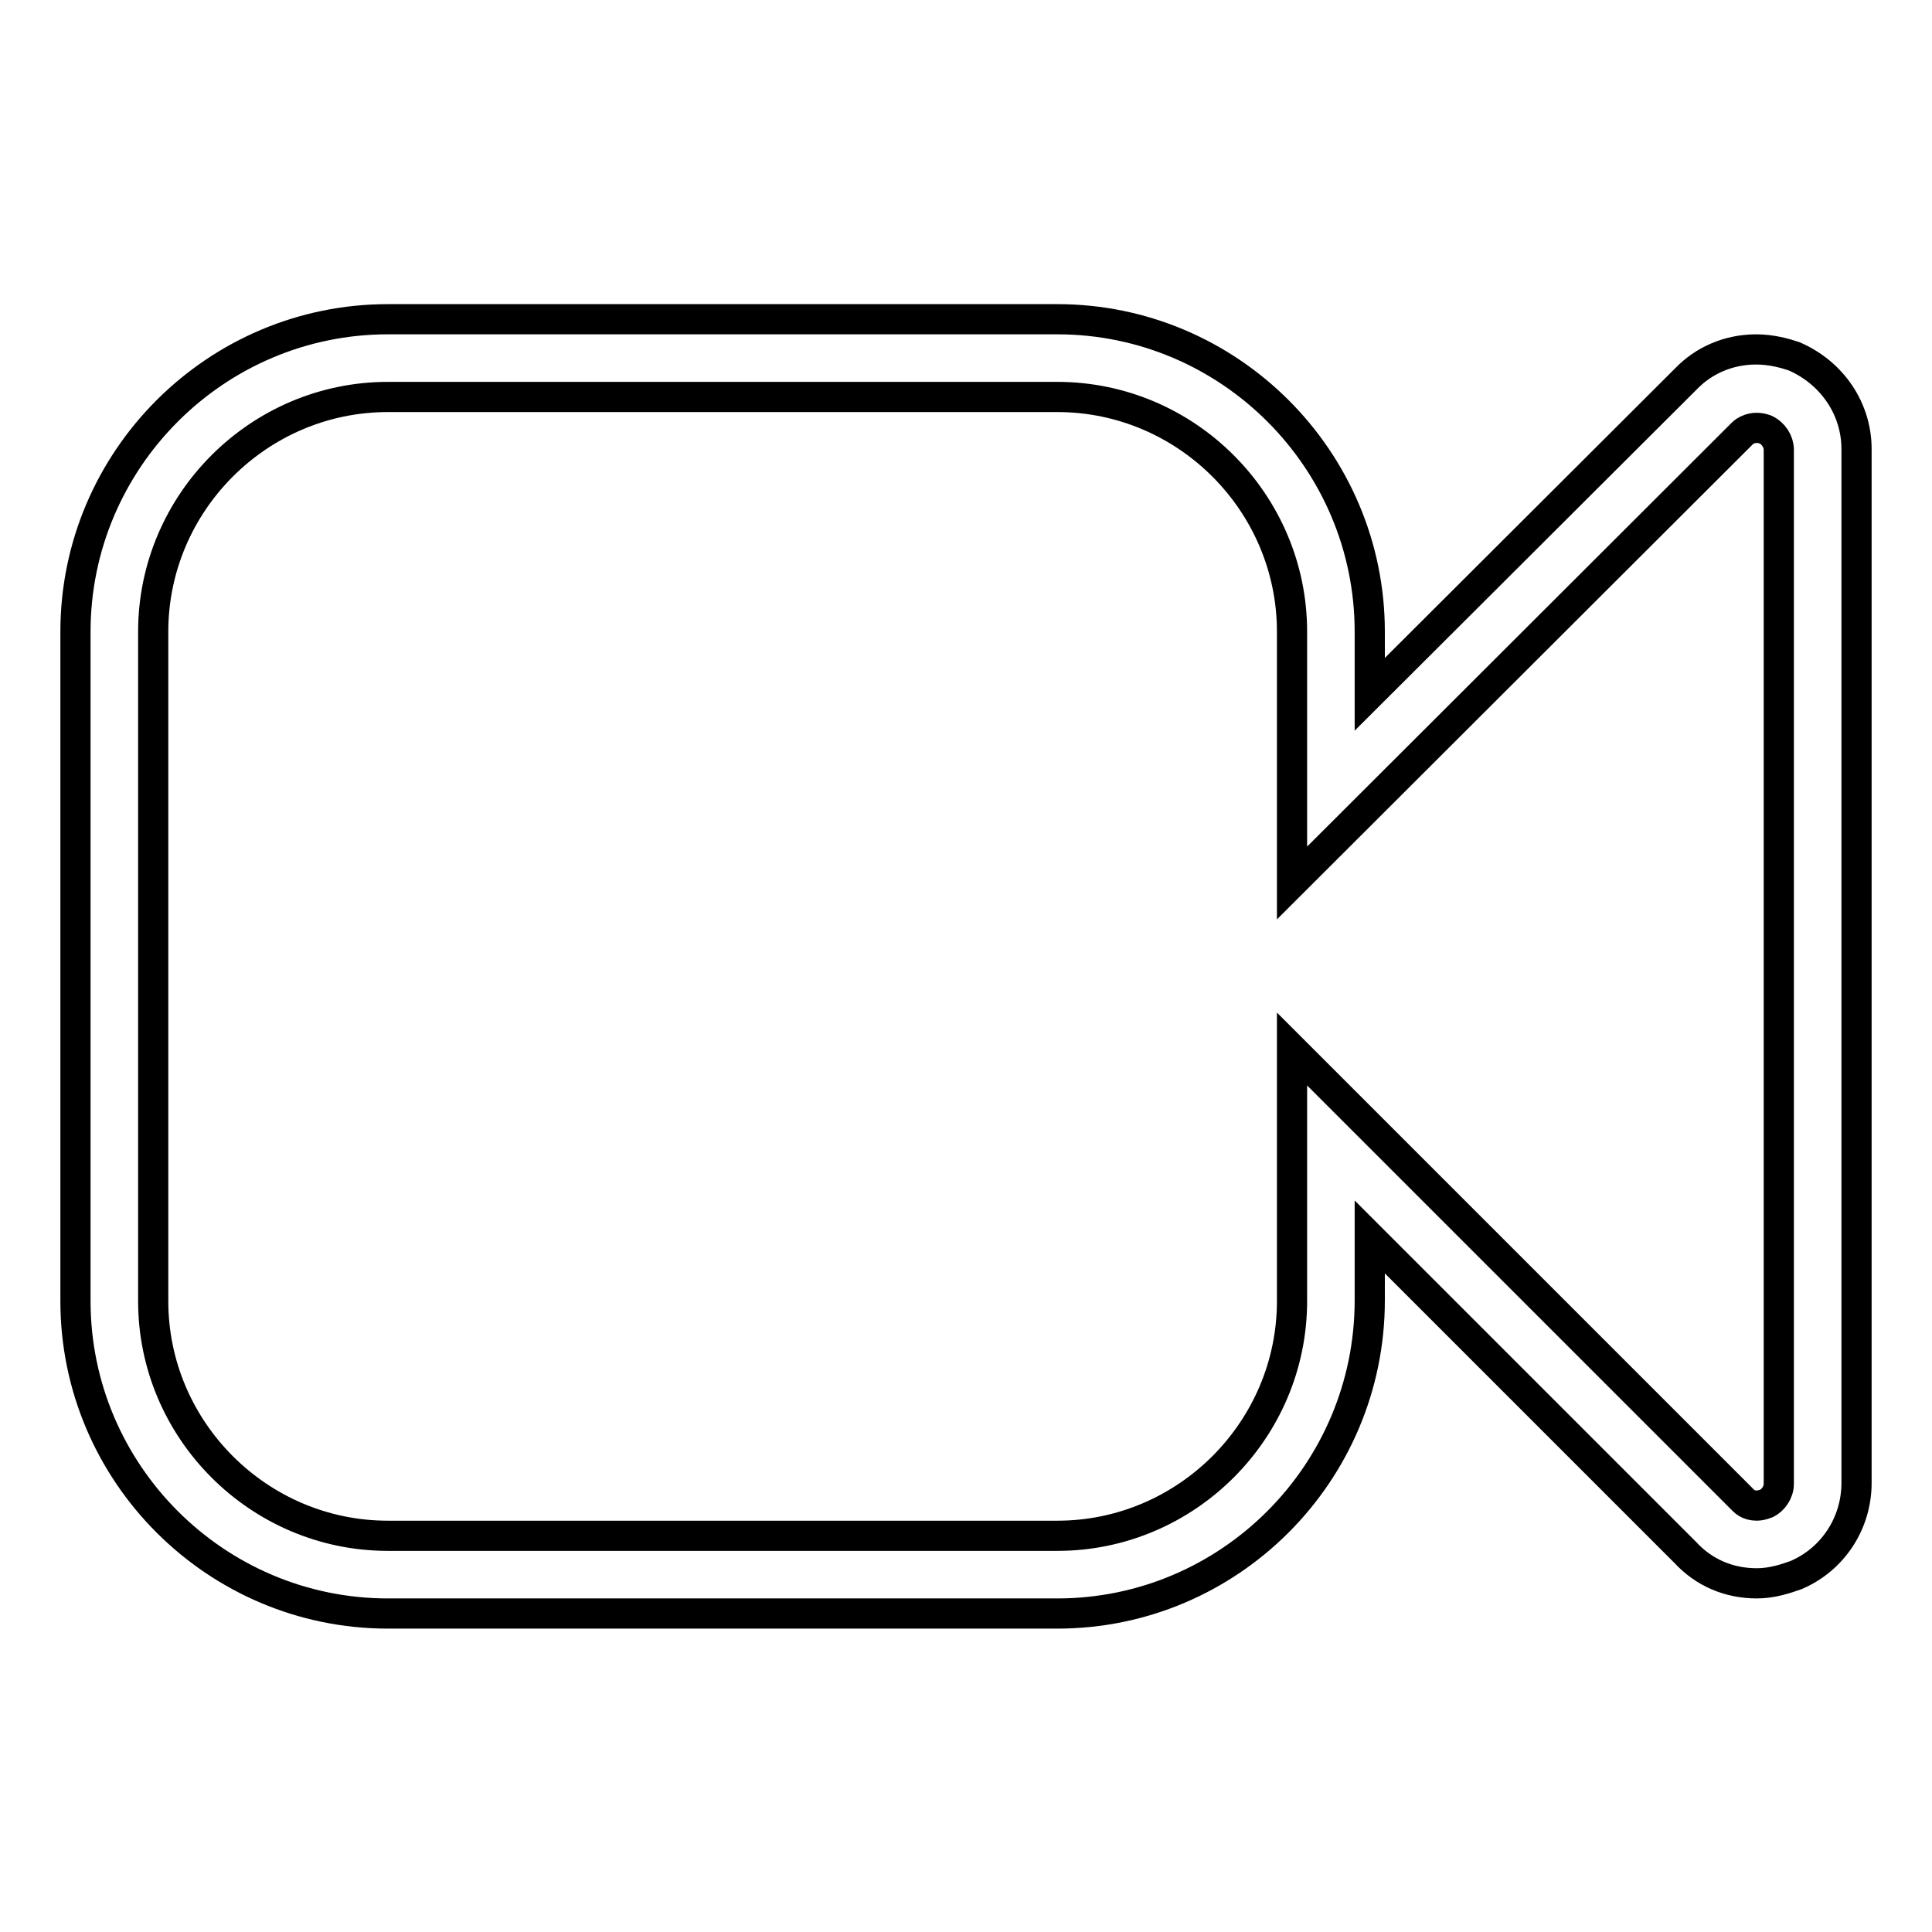
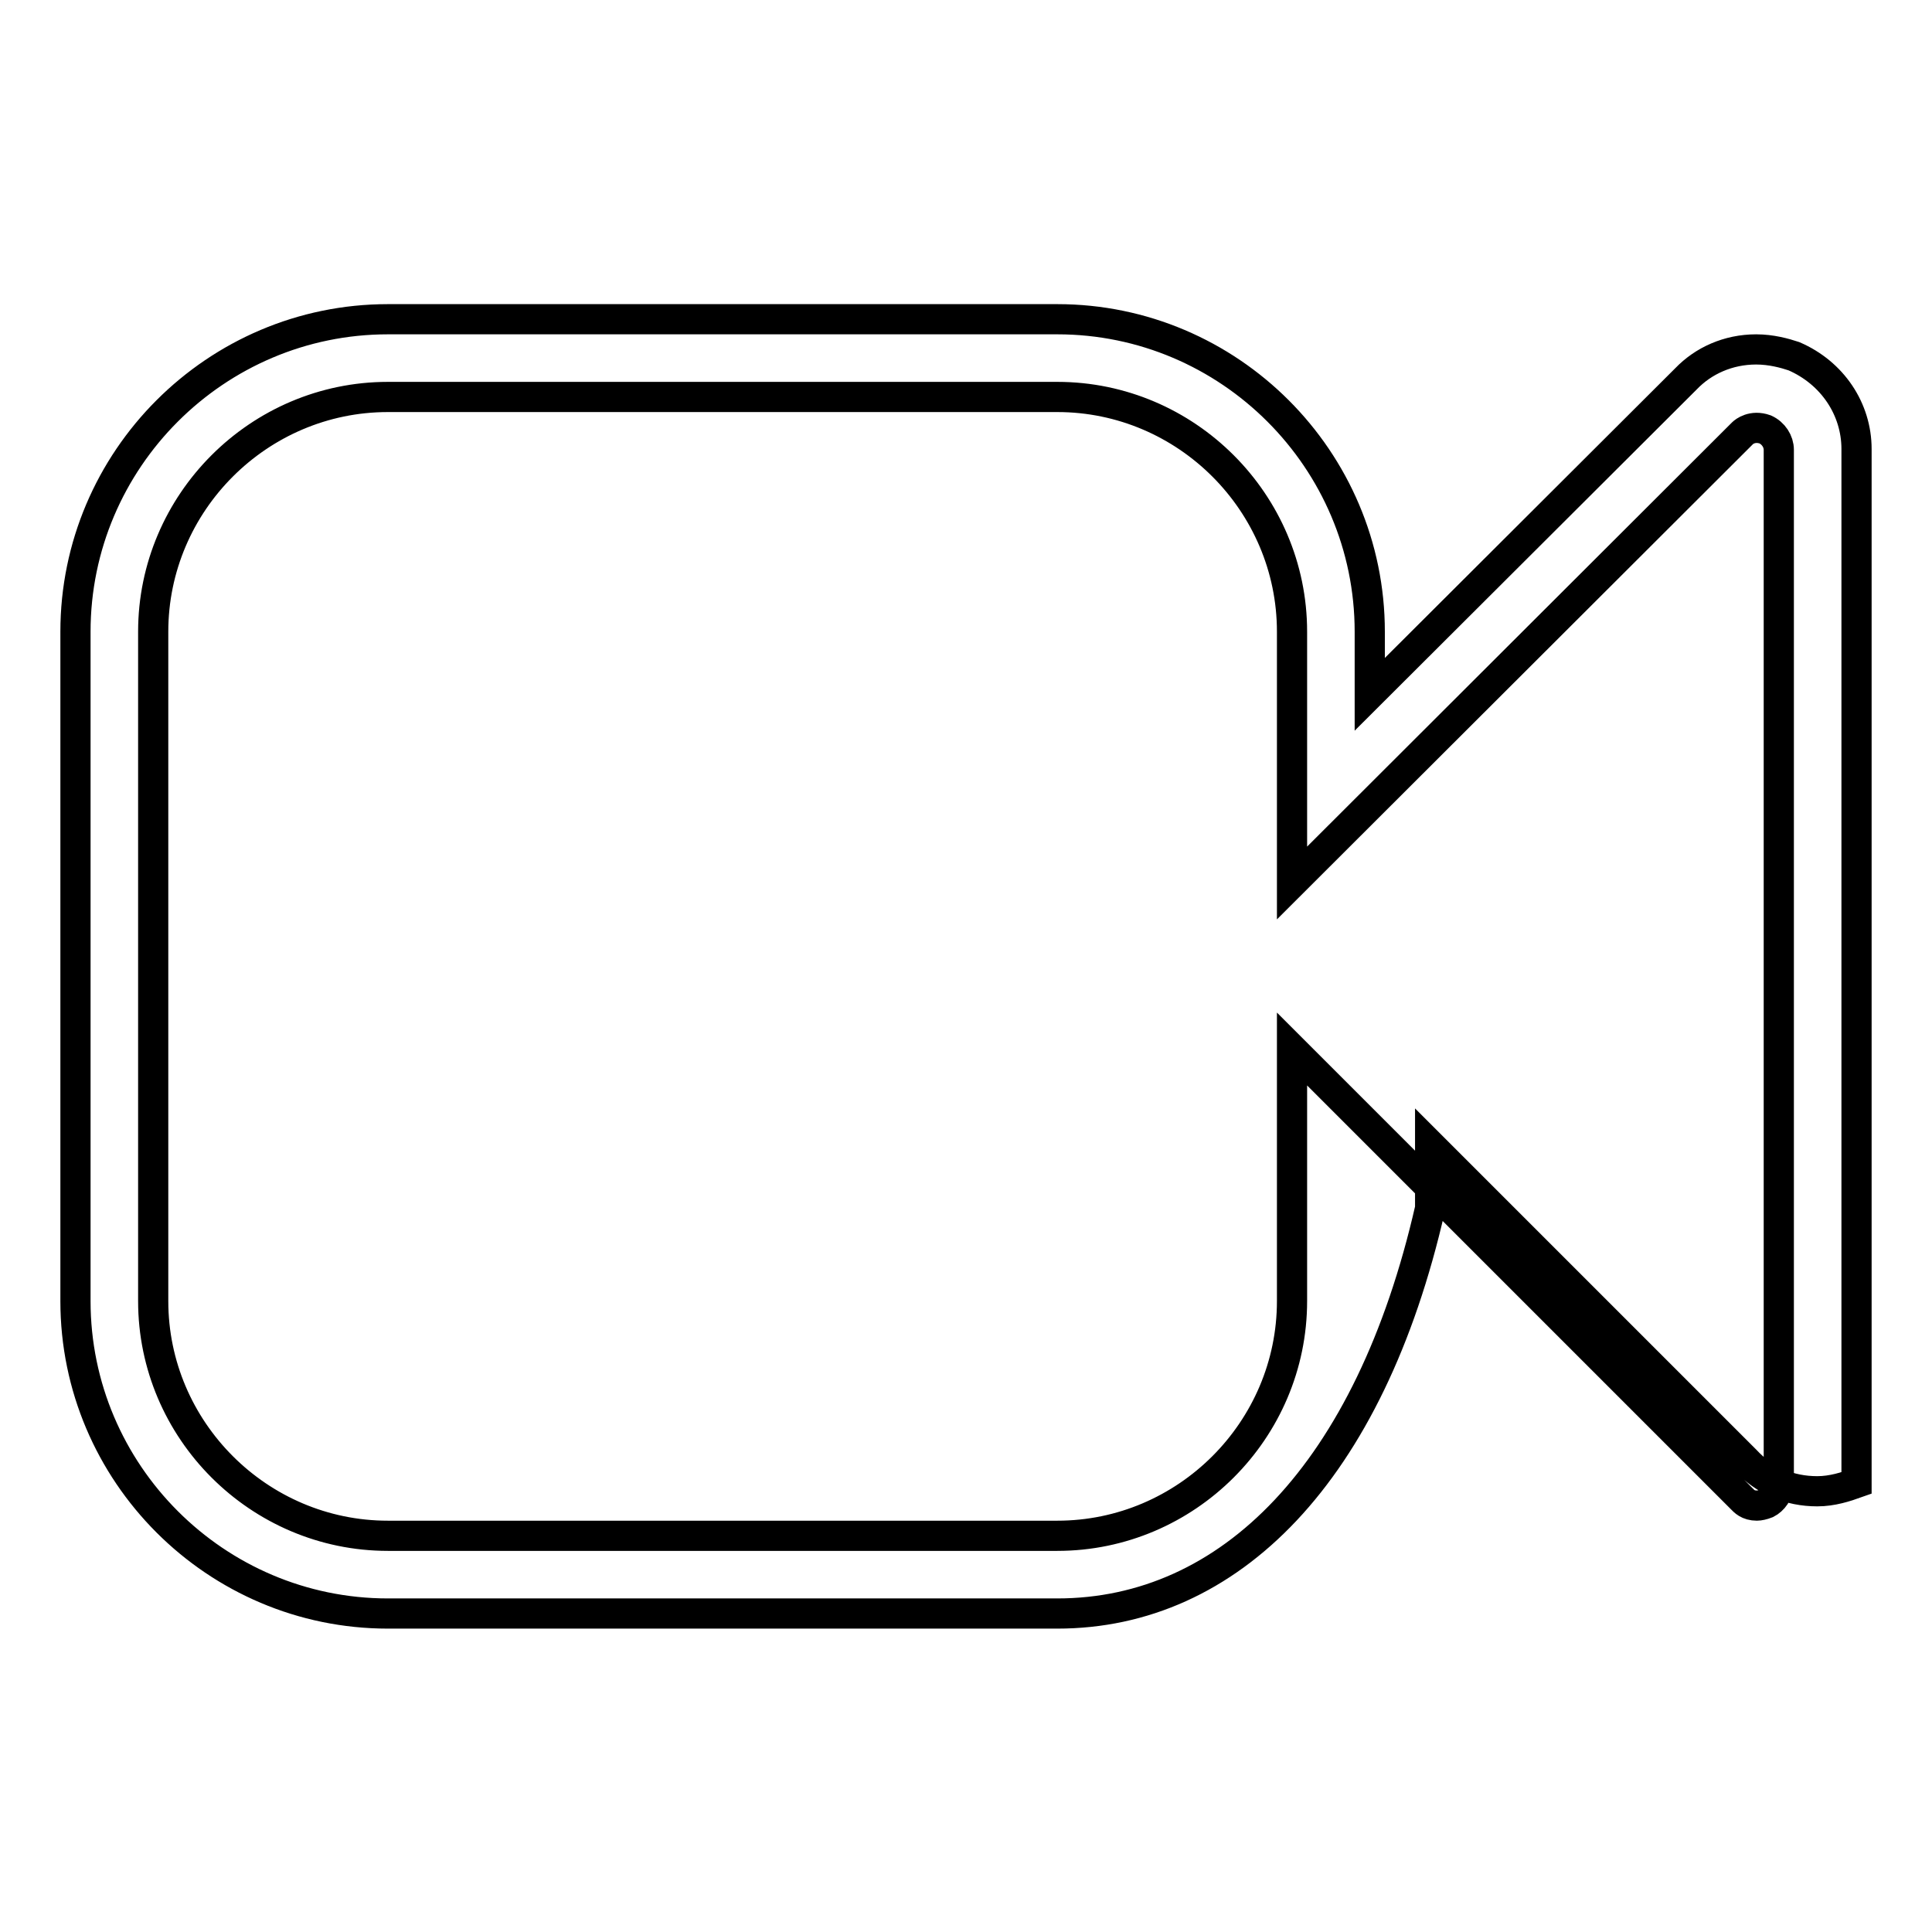
<svg xmlns="http://www.w3.org/2000/svg" version="1.1" x="0px" y="0px" viewBox="0 0 256 256" enable-background="new 0 0 256 256" xml:space="preserve">
  <g>
-     <path stroke-width="4" fill-opacity="0" stroke="#000000" d="M140.1,213.8H51.4c-22.8,0-41.4-18.6-41.4-41.4V83.7c0-22.8,18.6-41.4,41.4-41.4h88.7 c22.8,0,41.4,18.6,41.4,41.4V92l41.9-41.8c2.3-2.4,5.6-3.9,9.3-3.9c2,0,3.8,0.5,5,0.9c5.1,2.2,8.3,7,8.3,12.3v137 c0,5.3-3.1,10.1-8,12.2c-1.4,0.5-3.2,1.1-5.2,1.1c-3.7,0-7-1.4-9.5-4.1l-41.8-41.8v8.4C181.5,195.2,162.9,213.8,140.1,213.8z  M51.4,52.6c-17.1,0-31.1,14-31.1,31.1v88.7c0,17.1,14,31.1,31.1,31.1h88.7c17.1,0,31.1-14,31.1-31.1V139l59.6,59.6 c0.3,0.3,0.8,0.9,2,0.9c0.3,0,0.8-0.1,1.3-0.3c0.8-0.4,1.6-1.4,1.6-2.6v-137c0-1.1-0.7-2.2-1.8-2.7c-1.7-0.6-2.8,0.3-3,0.5 l-59.7,59.6V83.7c0-17.1-14-31.1-31.1-31.1H51.4z" />
+     <path stroke-width="4" fill-opacity="0" stroke="#000000" d="M140.1,213.8H51.4c-22.8,0-41.4-18.6-41.4-41.4V83.7c0-22.8,18.6-41.4,41.4-41.4h88.7 c22.8,0,41.4,18.6,41.4,41.4V92l41.9-41.8c2.3-2.4,5.6-3.9,9.3-3.9c2,0,3.8,0.5,5,0.9c5.1,2.2,8.3,7,8.3,12.3v137 c-1.4,0.5-3.2,1.1-5.2,1.1c-3.7,0-7-1.4-9.5-4.1l-41.8-41.8v8.4C181.5,195.2,162.9,213.8,140.1,213.8z  M51.4,52.6c-17.1,0-31.1,14-31.1,31.1v88.7c0,17.1,14,31.1,31.1,31.1h88.7c17.1,0,31.1-14,31.1-31.1V139l59.6,59.6 c0.3,0.3,0.8,0.9,2,0.9c0.3,0,0.8-0.1,1.3-0.3c0.8-0.4,1.6-1.4,1.6-2.6v-137c0-1.1-0.7-2.2-1.8-2.7c-1.7-0.6-2.8,0.3-3,0.5 l-59.7,59.6V83.7c0-17.1-14-31.1-31.1-31.1H51.4z" />
  </g>
</svg>